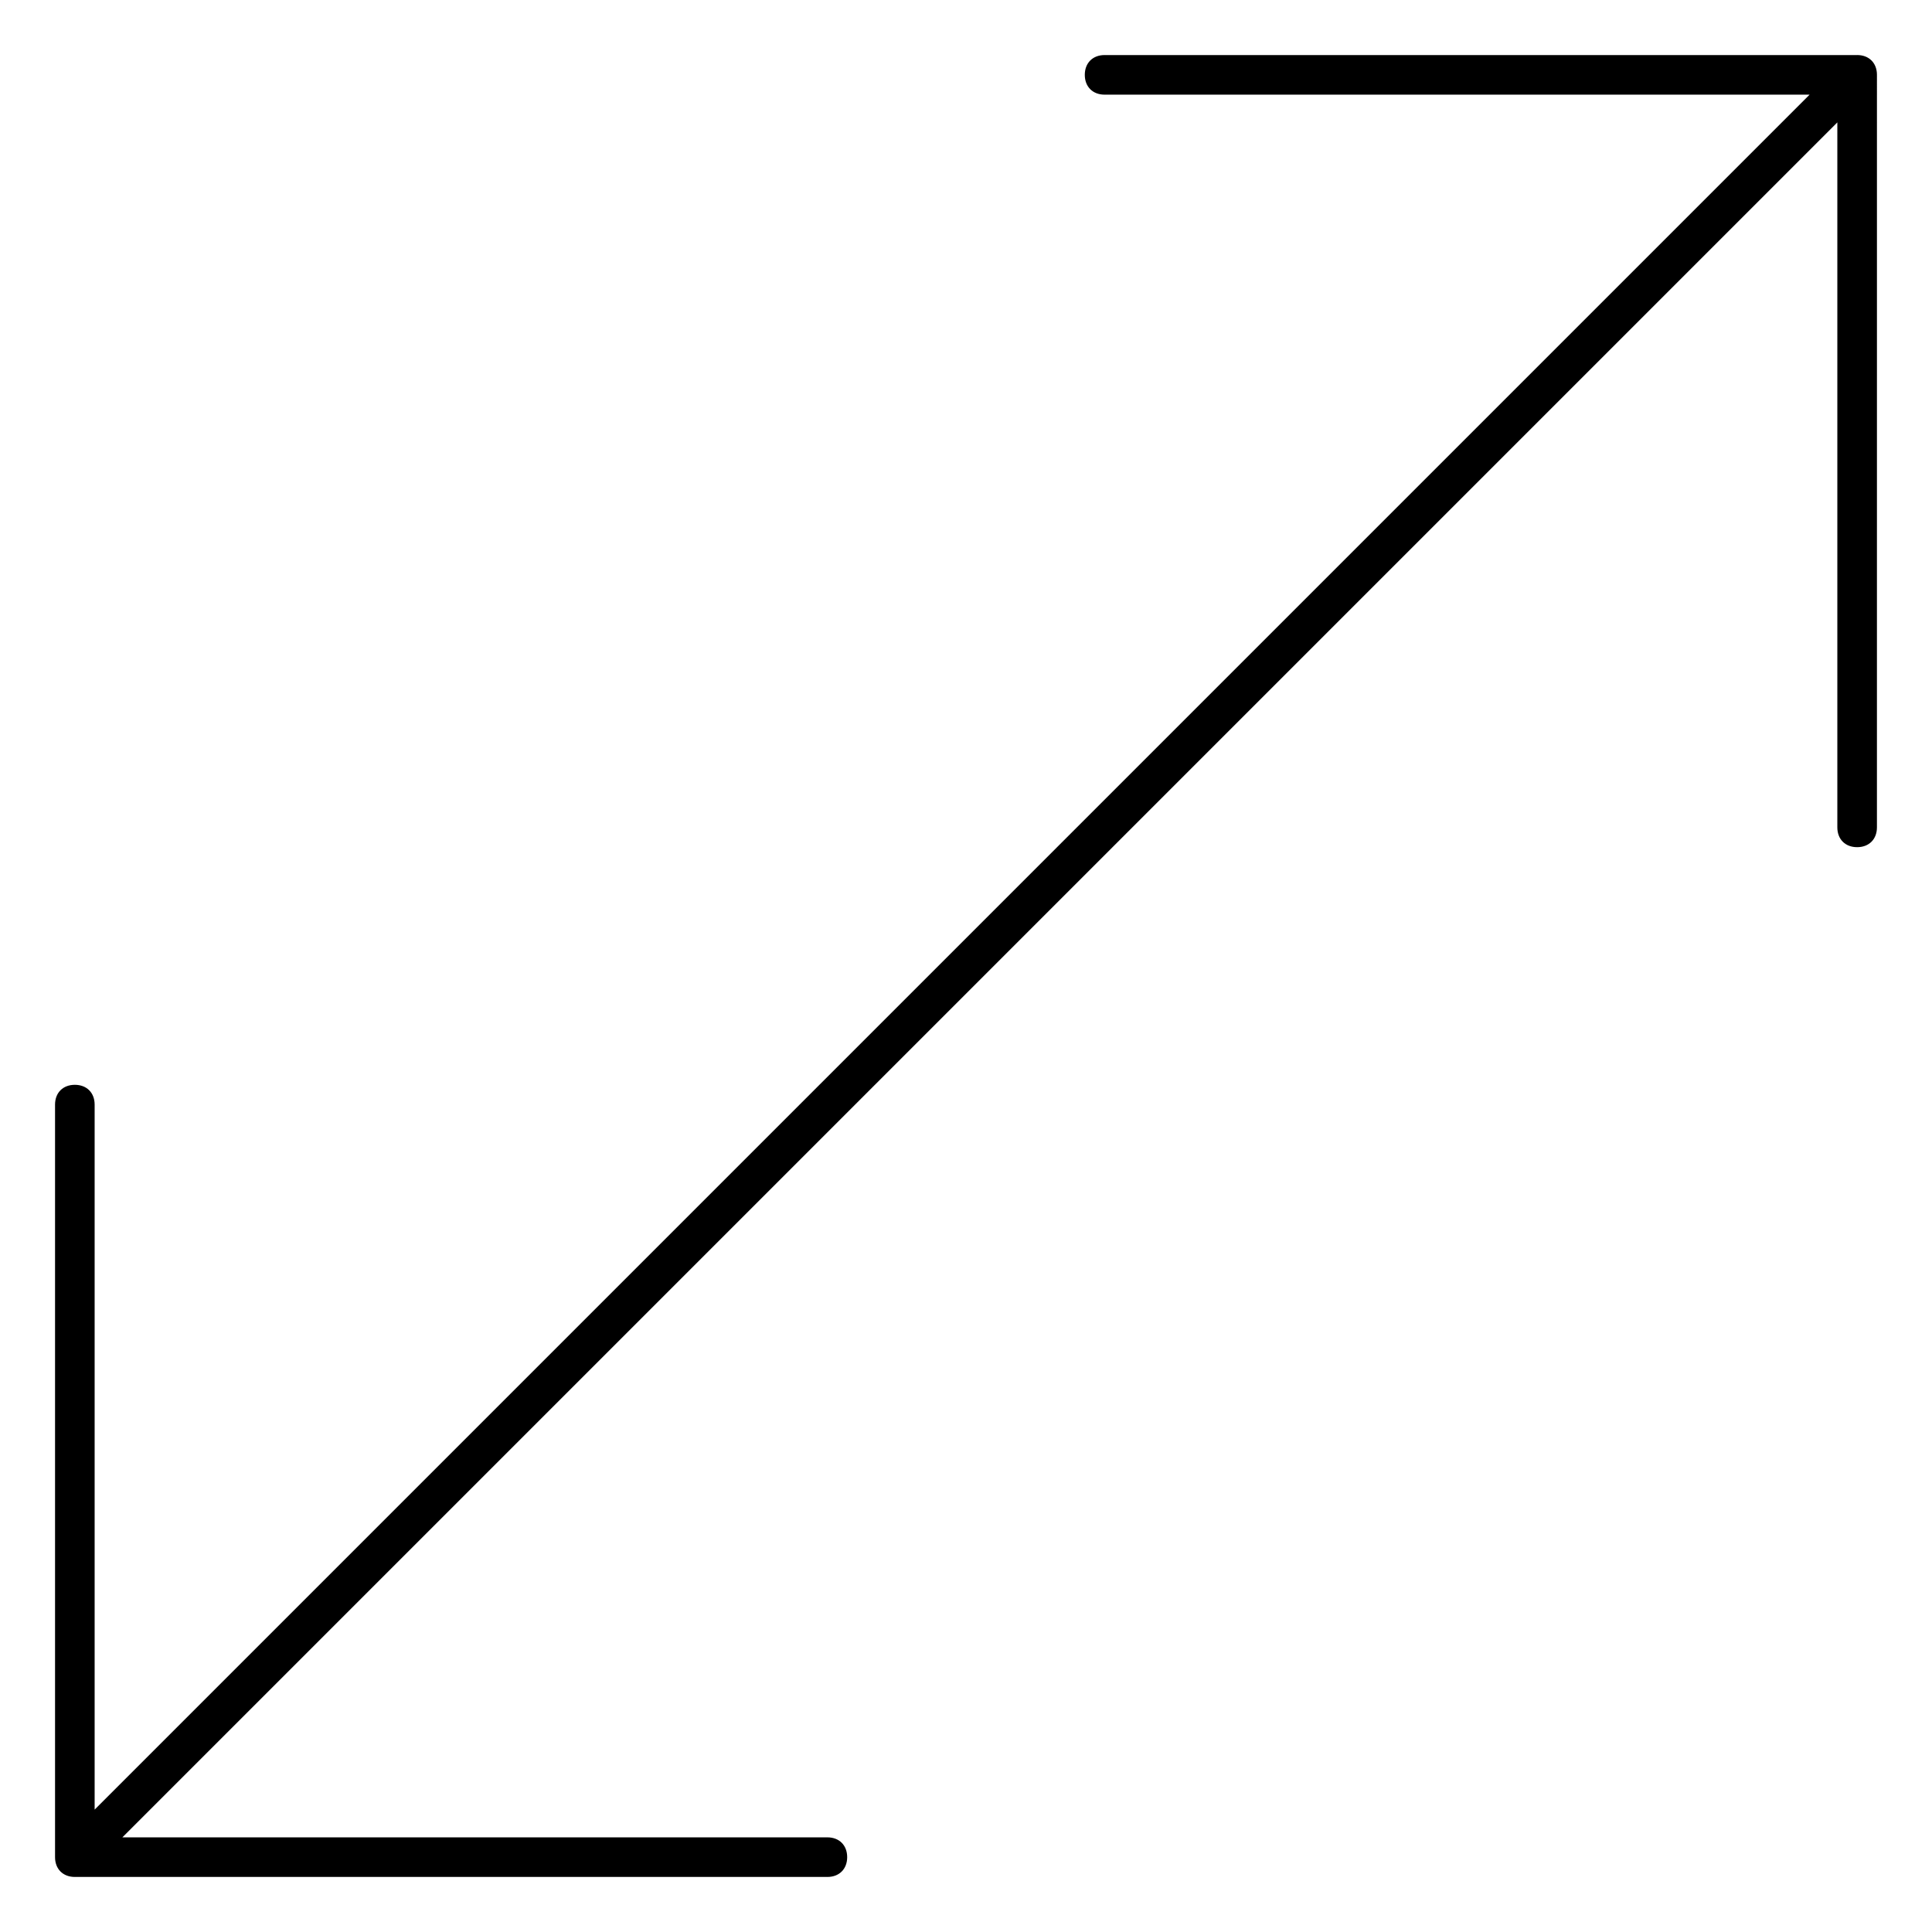
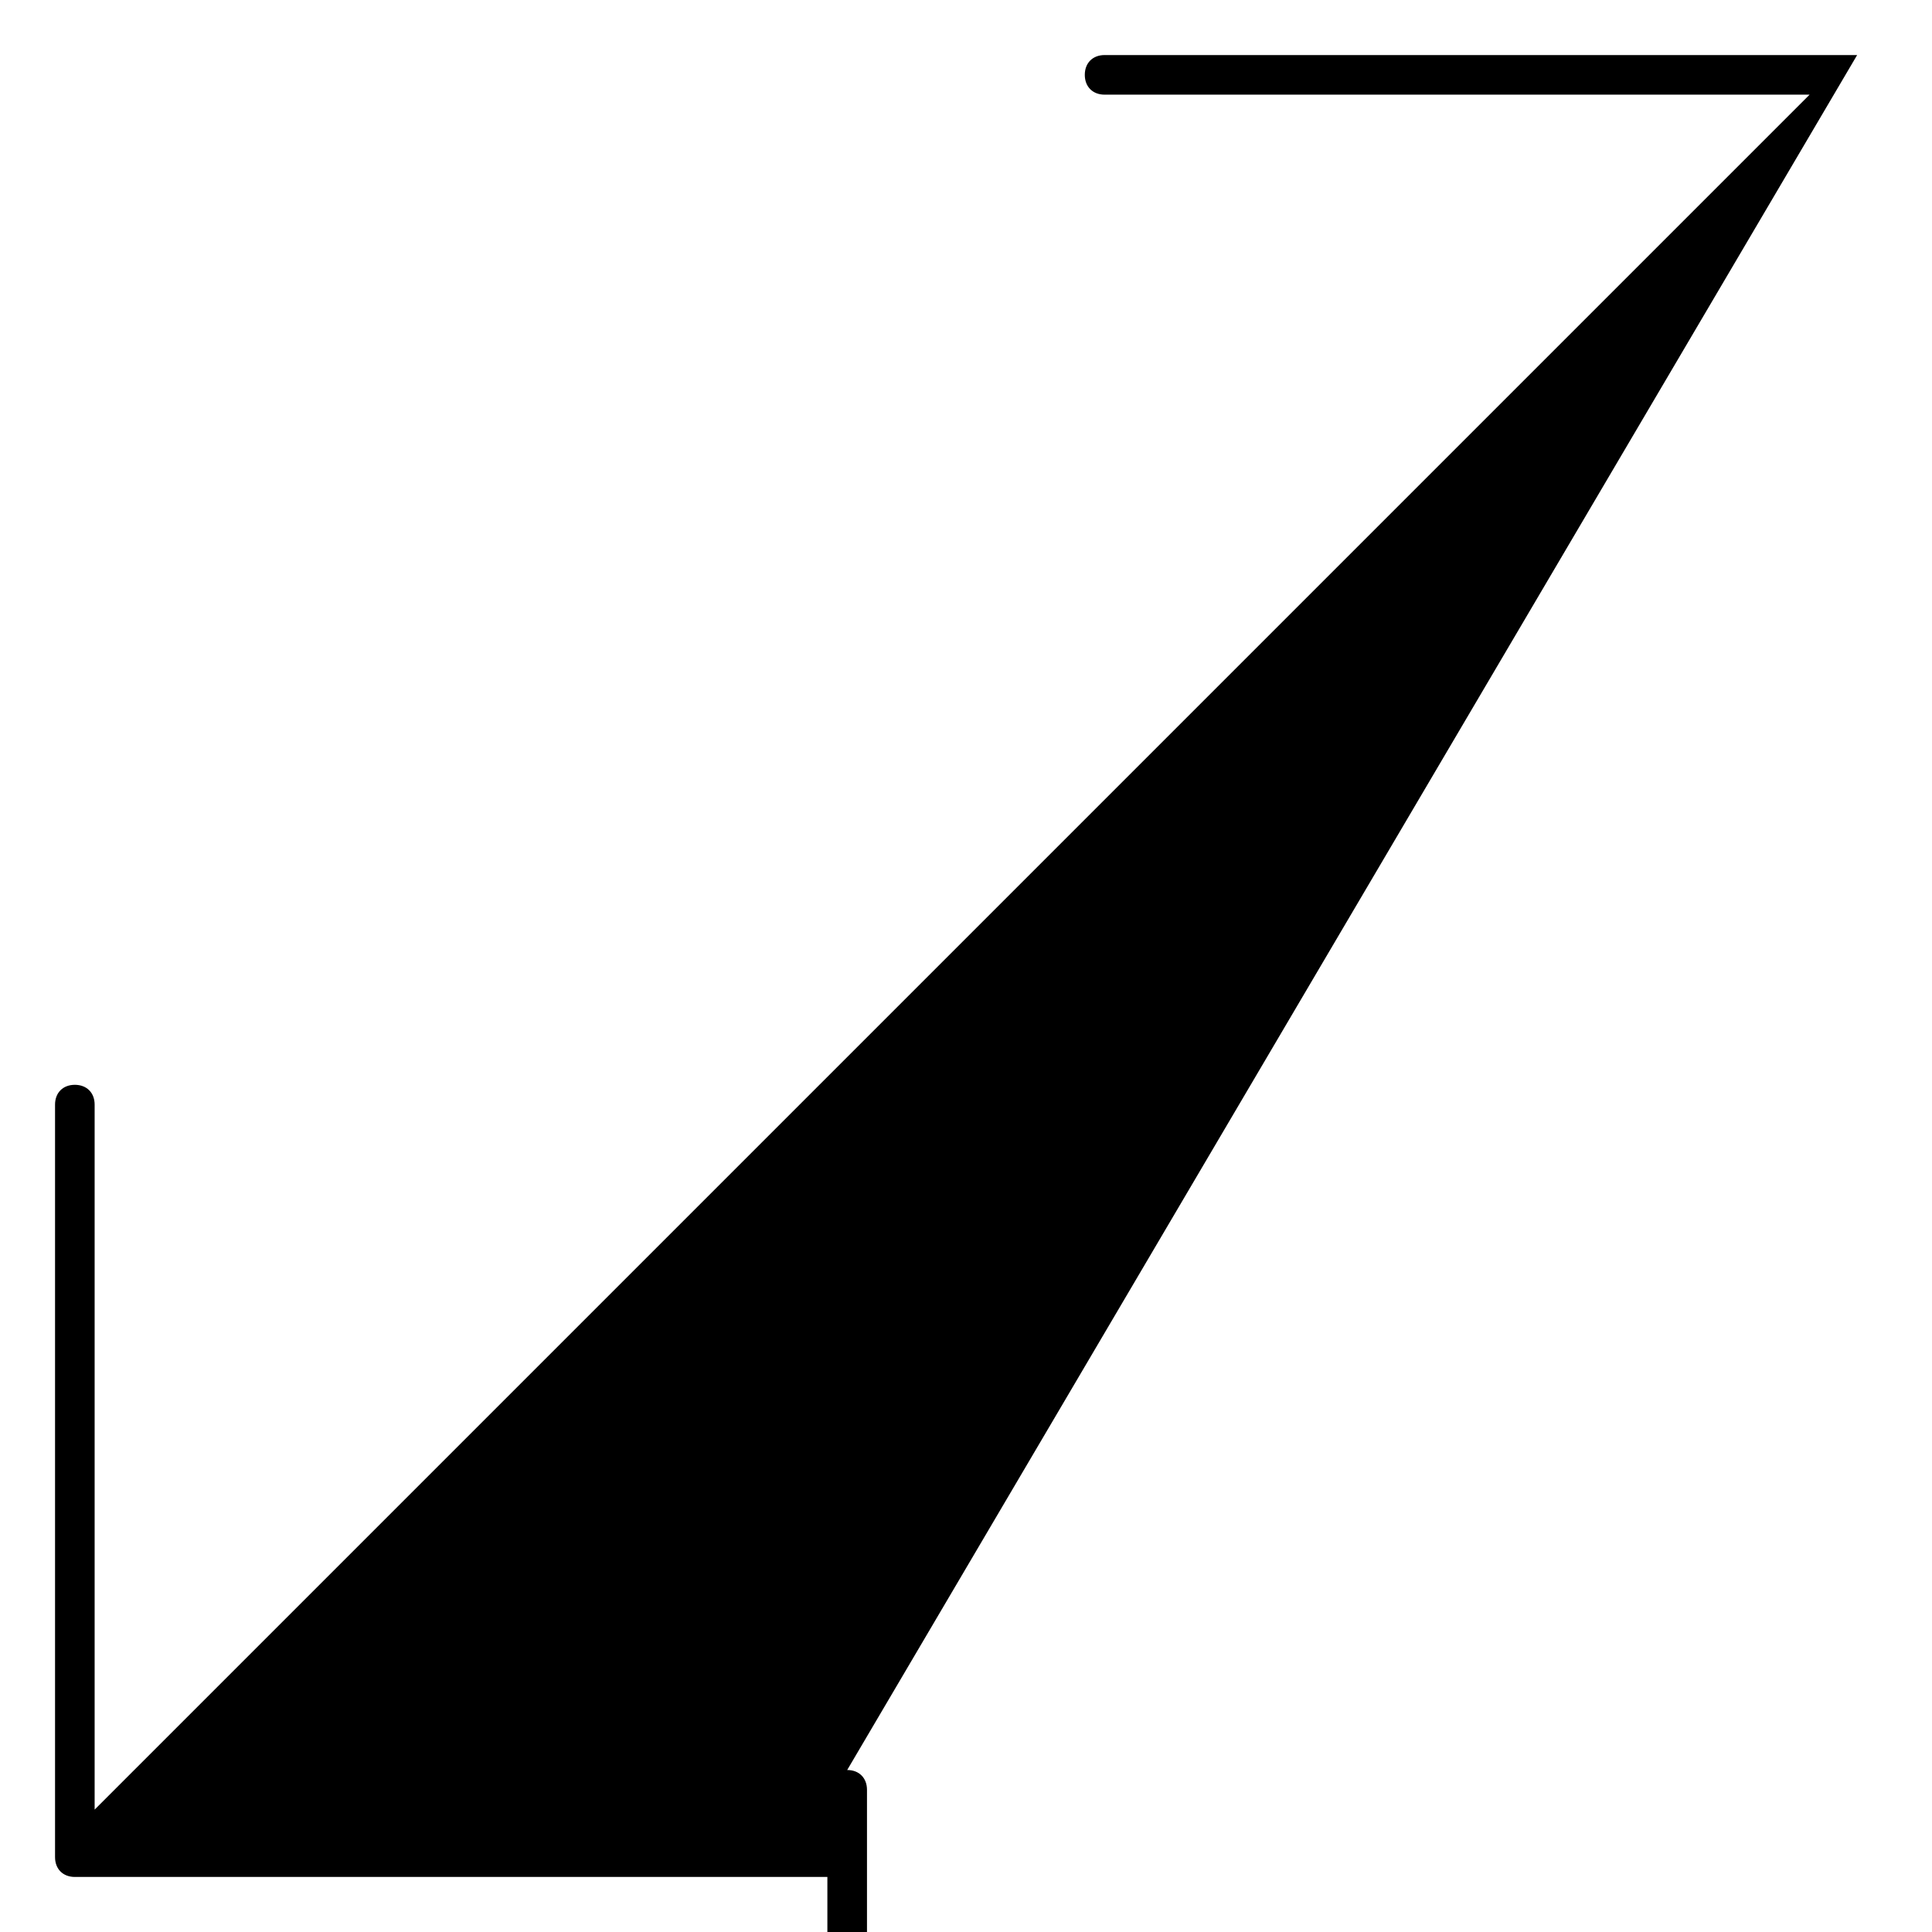
<svg xmlns="http://www.w3.org/2000/svg" fill="#000000" width="800px" height="800px" version="1.1" viewBox="144 144 512 512">
-   <path d="m636.16 158.59h-199.43c-3.148 0-5.246 2.098-5.246 5.246 0 3.148 2.098 5.246 5.246 5.246h186.83l-454.48 454.48v-186.83c0-3.148-2.098-5.246-5.246-5.246-3.148 0-5.246 2.098-5.246 5.246v199.43c0 3.148 2.098 5.246 5.246 5.246h199.43c3.148 0 5.246-2.098 5.246-5.246 0-3.148-2.098-5.246-5.246-5.246l-186.83-0.004 454.48-454.48v186.83c0 3.148 2.098 5.246 5.246 5.246s5.246-2.098 5.246-5.246l0.004-199.43c0-3.148-2.098-5.246-5.246-5.246z" />
+   <path d="m636.16 158.59h-199.43c-3.148 0-5.246 2.098-5.246 5.246 0 3.148 2.098 5.246 5.246 5.246h186.83l-454.48 454.48v-186.83c0-3.148-2.098-5.246-5.246-5.246-3.148 0-5.246 2.098-5.246 5.246v199.43c0 3.148 2.098 5.246 5.246 5.246h199.43c3.148 0 5.246-2.098 5.246-5.246 0-3.148-2.098-5.246-5.246-5.246v186.83c0 3.148 2.098 5.246 5.246 5.246s5.246-2.098 5.246-5.246l0.004-199.43c0-3.148-2.098-5.246-5.246-5.246z" />
</svg>